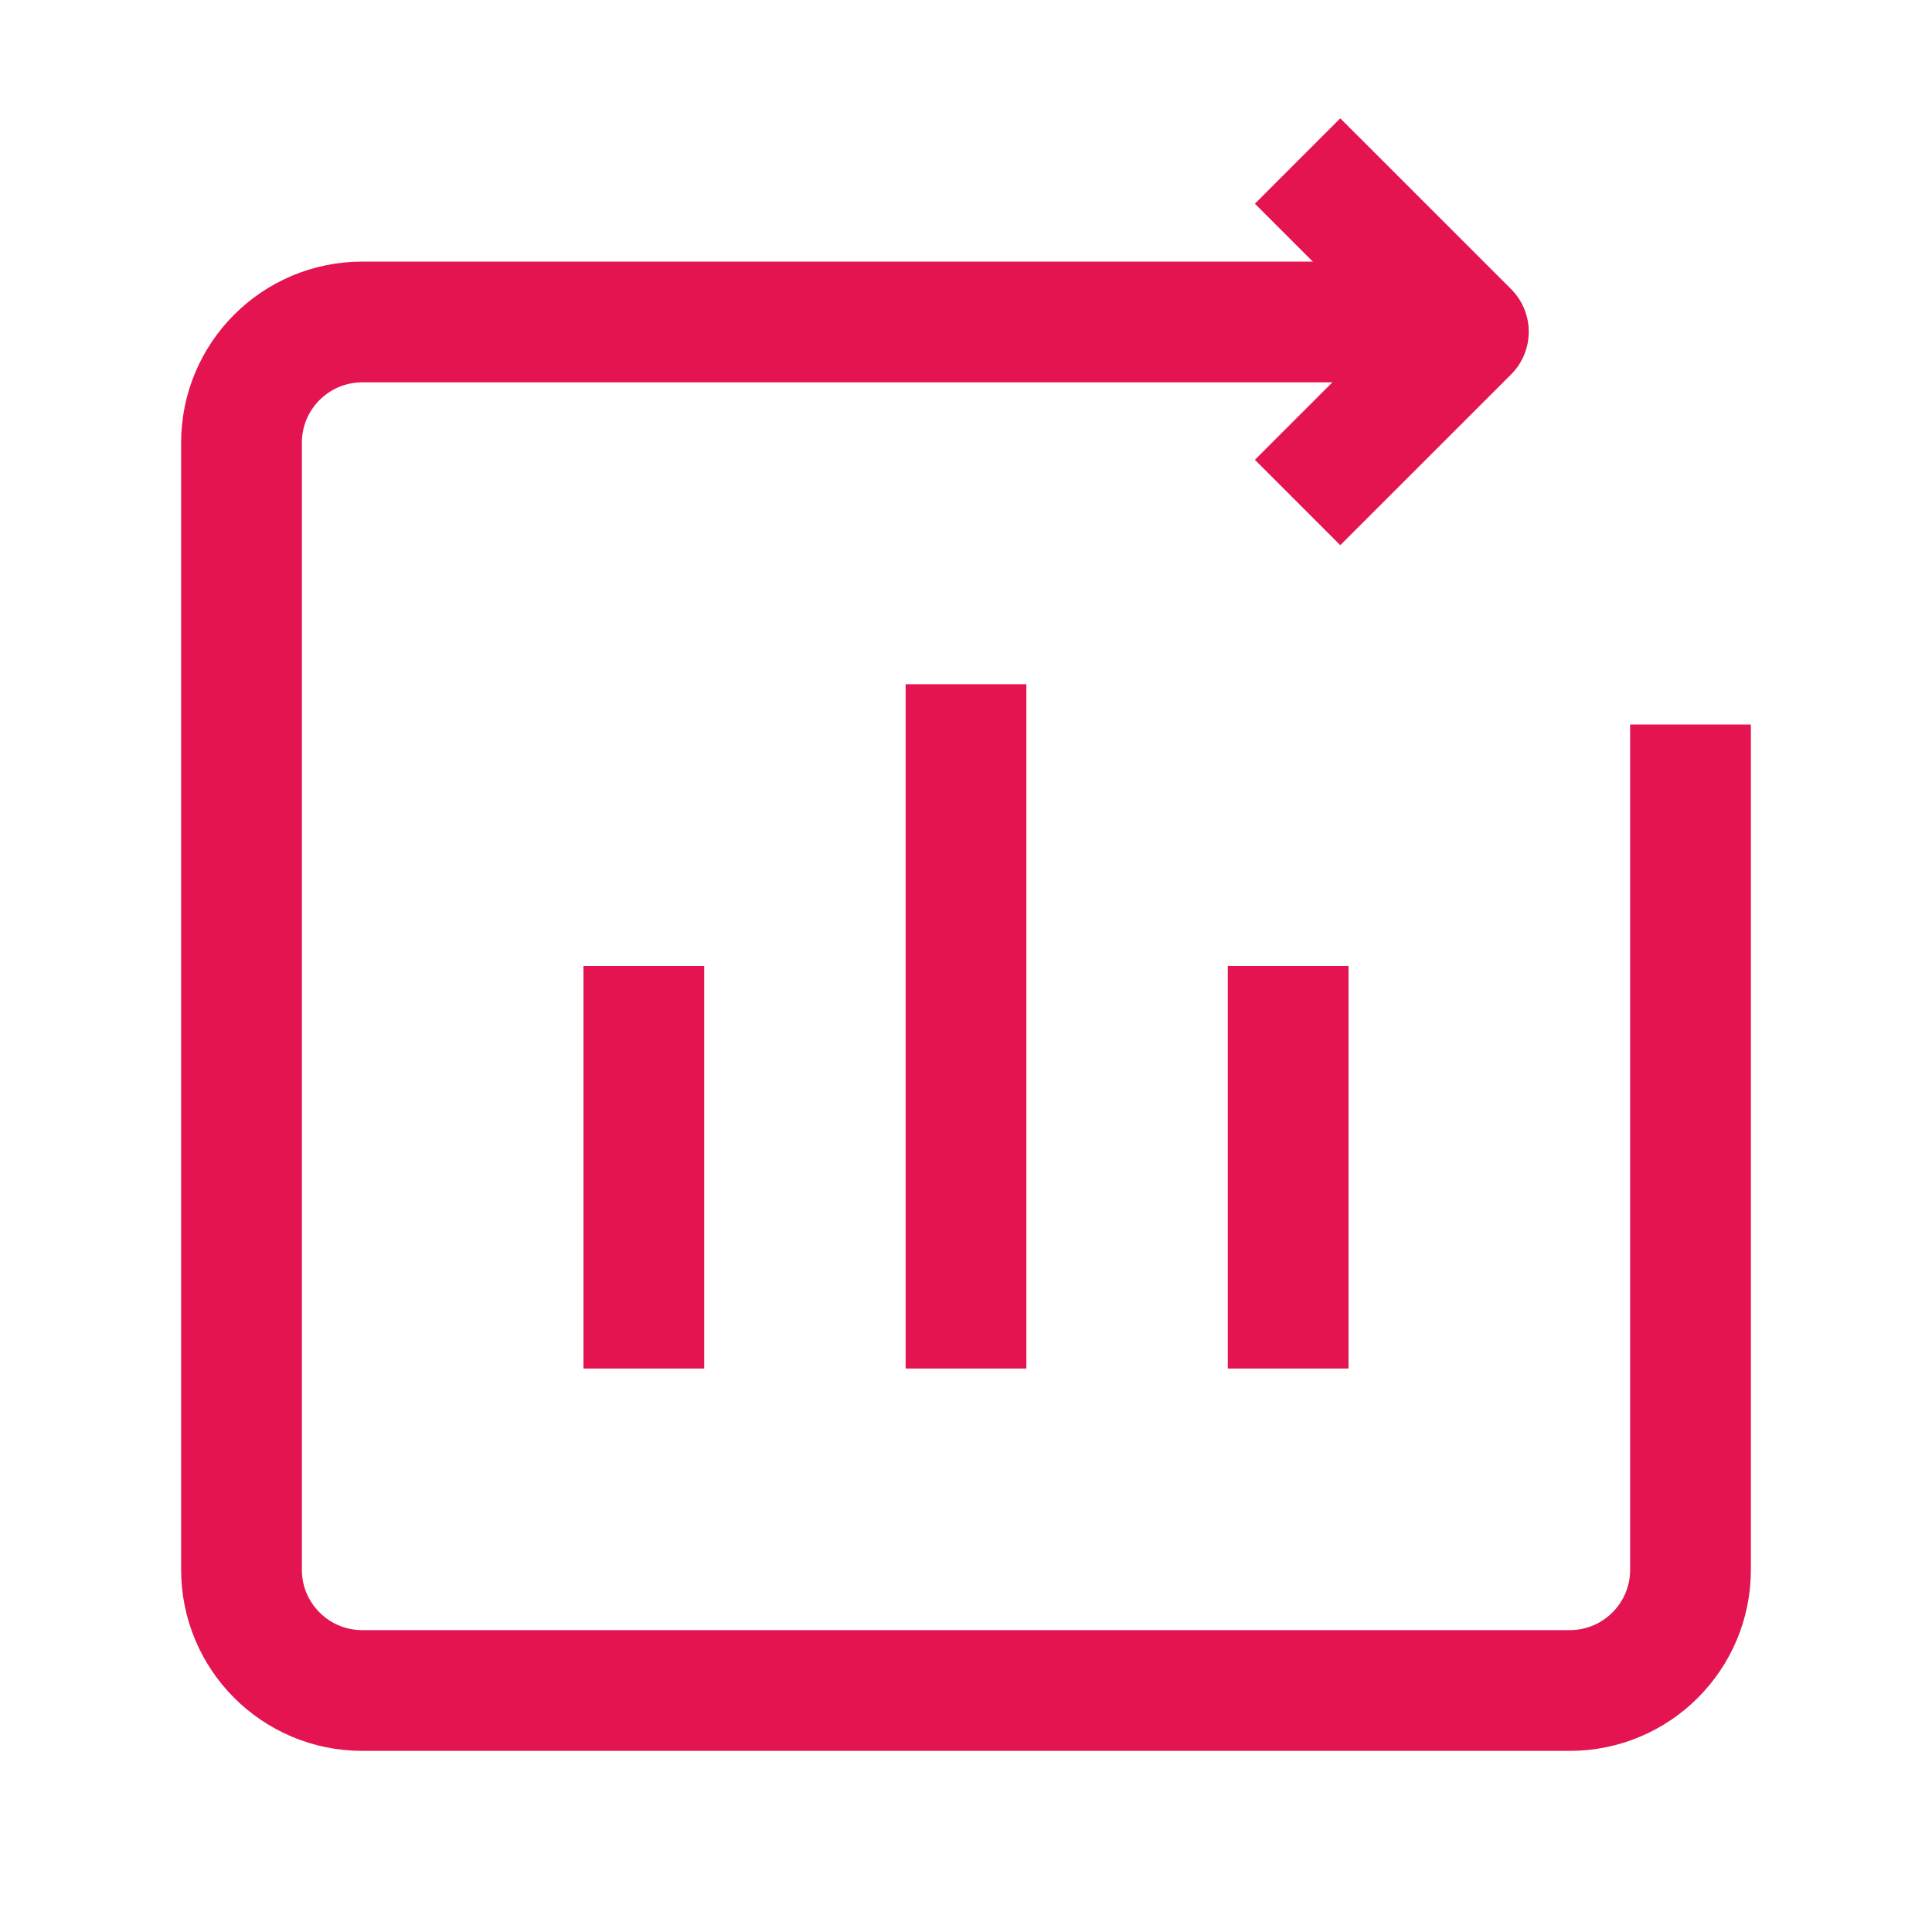
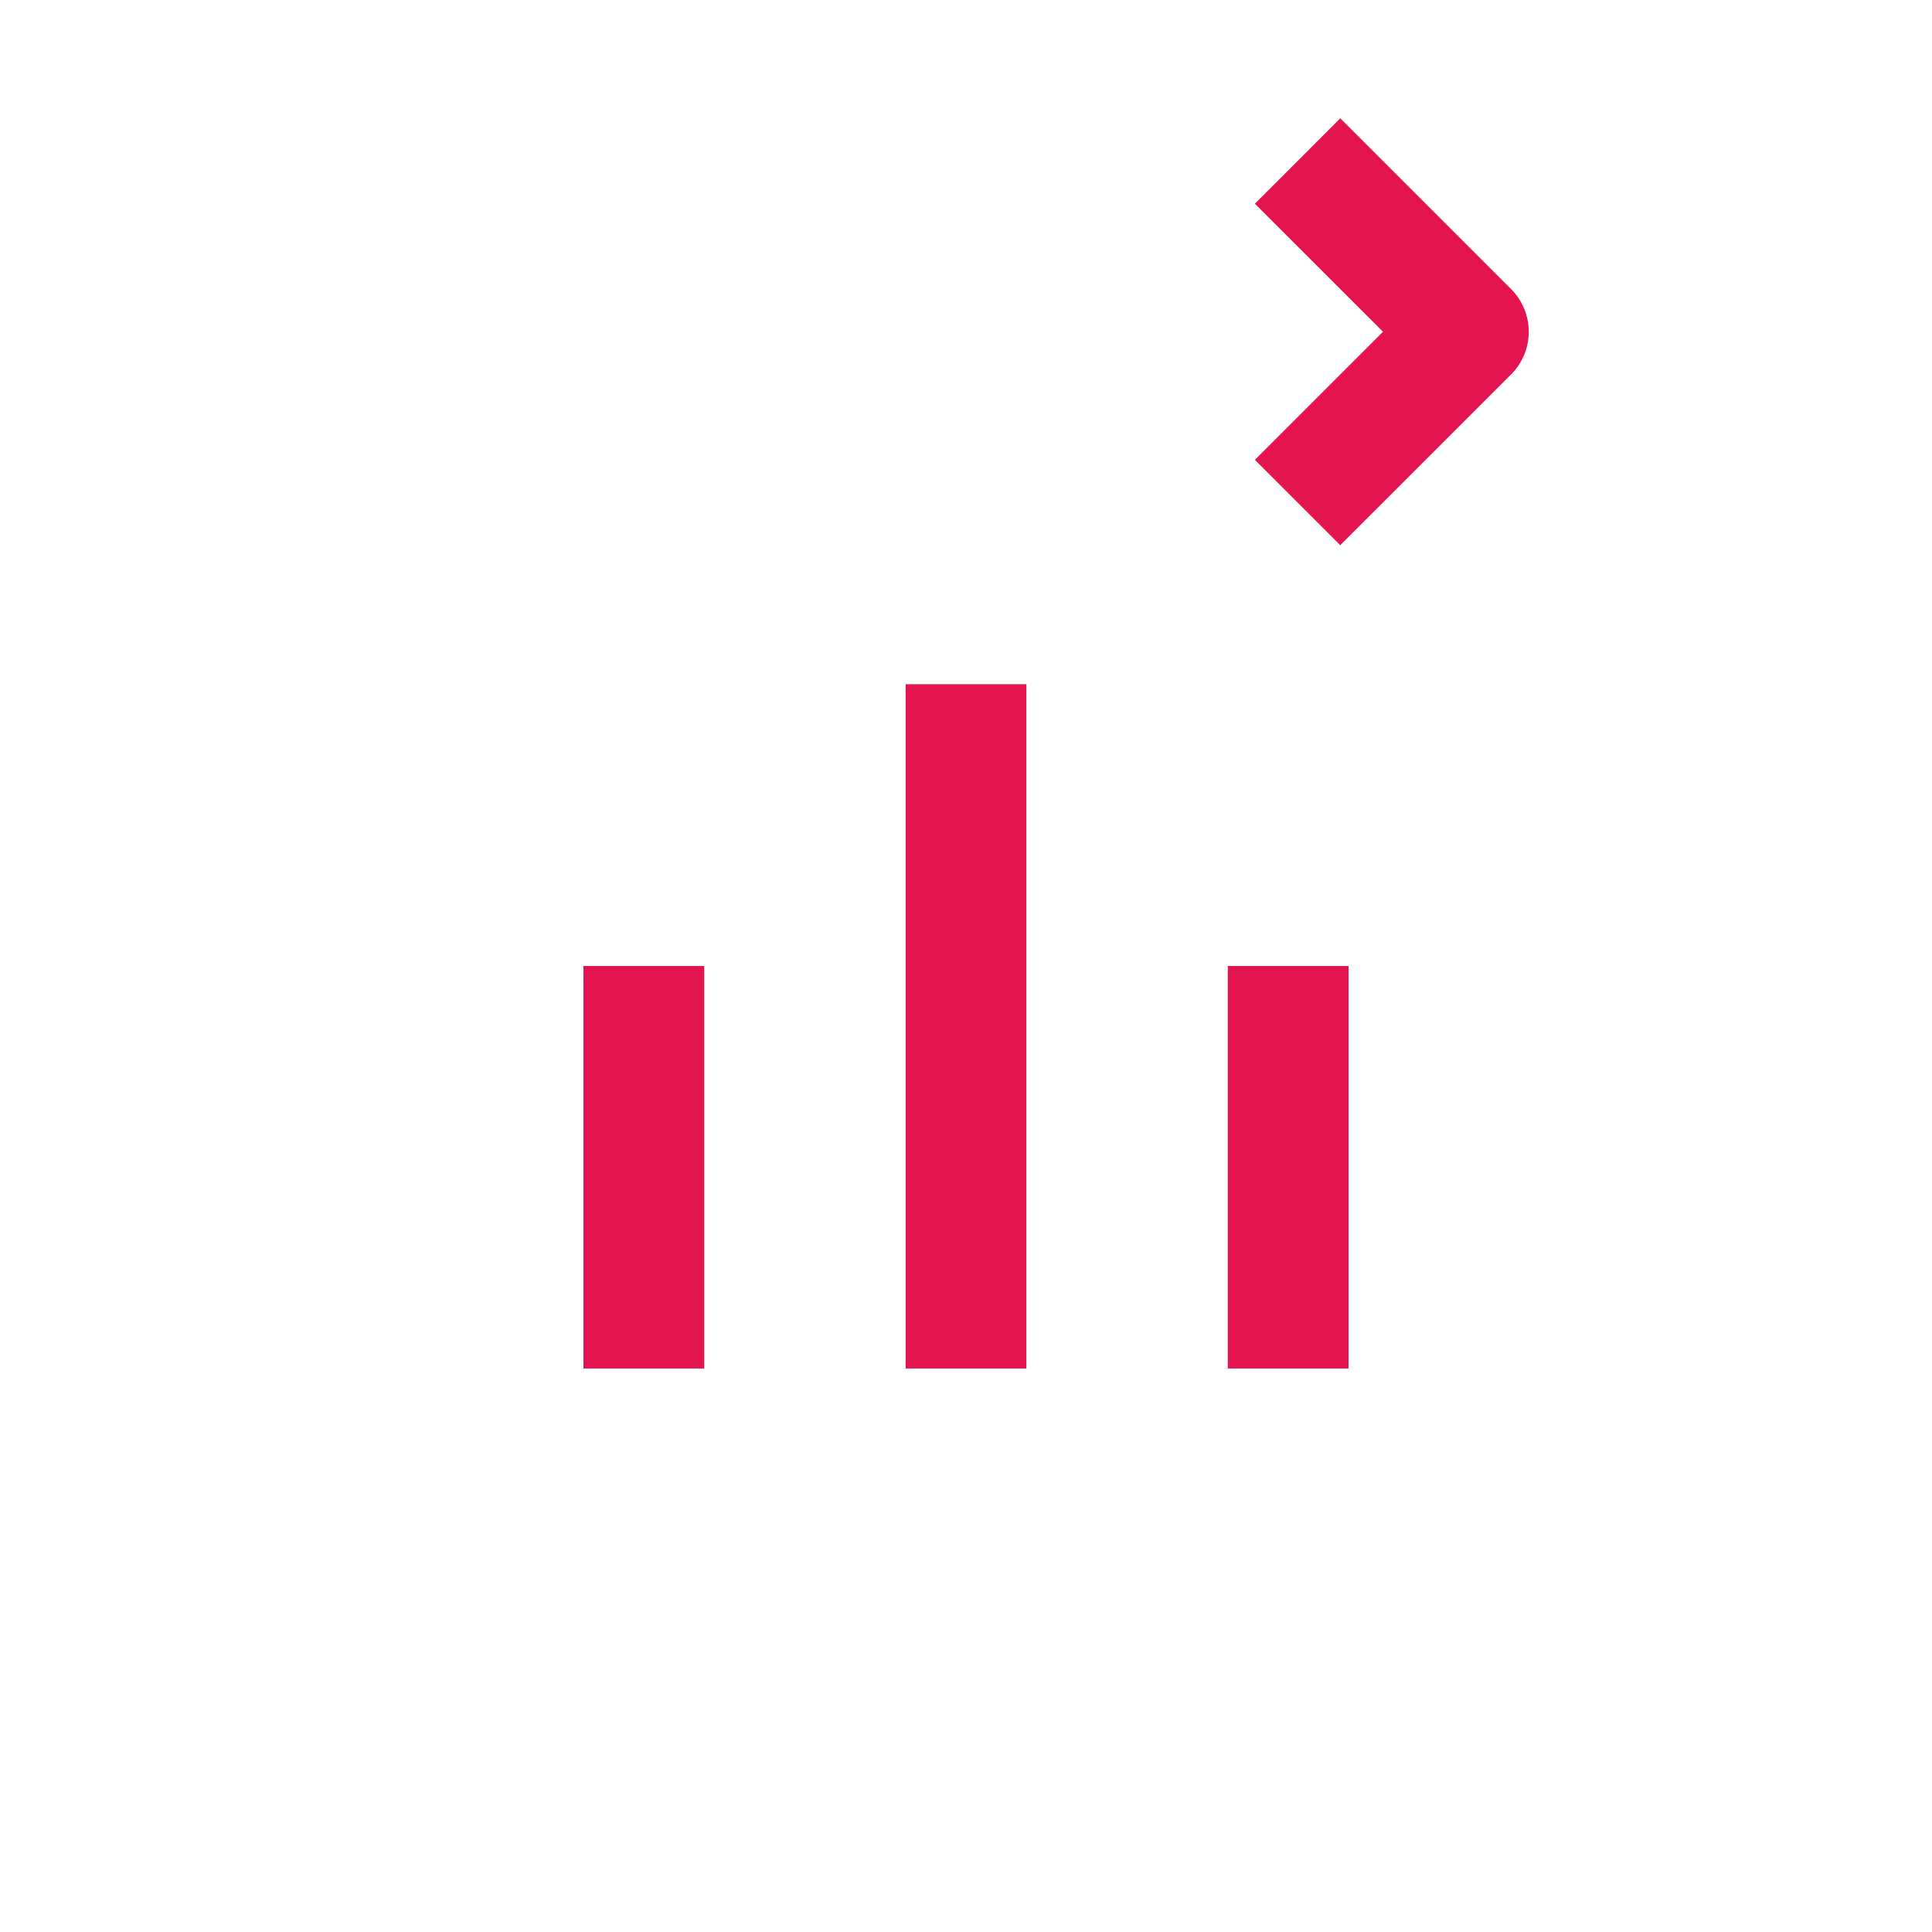
<svg xmlns="http://www.w3.org/2000/svg" width="32" height="32" viewBox="0 0 32 32" fill="none">
-   <path d="M24 5.333H6C4.895 5.333 4 6.229 4 7.333V26C4 27.105 4.895 28 6 28H26C27.105 28 28 27.105 28 26V16.667V12" stroke="#E31450" stroke-width="2" stroke-linejoin="round" />
  <path d="M21.492 8.323L24.321 5.495L21.492 2.667" stroke="#E31450" stroke-width="2" stroke-linejoin="round" />
  <path d="M16 11.333V22.667" stroke="#E31450" stroke-width="2" stroke-linejoin="round" />
  <path d="M21.336 16V22.667" stroke="#E31450" stroke-width="2" stroke-linejoin="round" />
  <path d="M10.664 16V22.667" stroke="#E31450" stroke-width="2" stroke-linejoin="round" />
</svg>